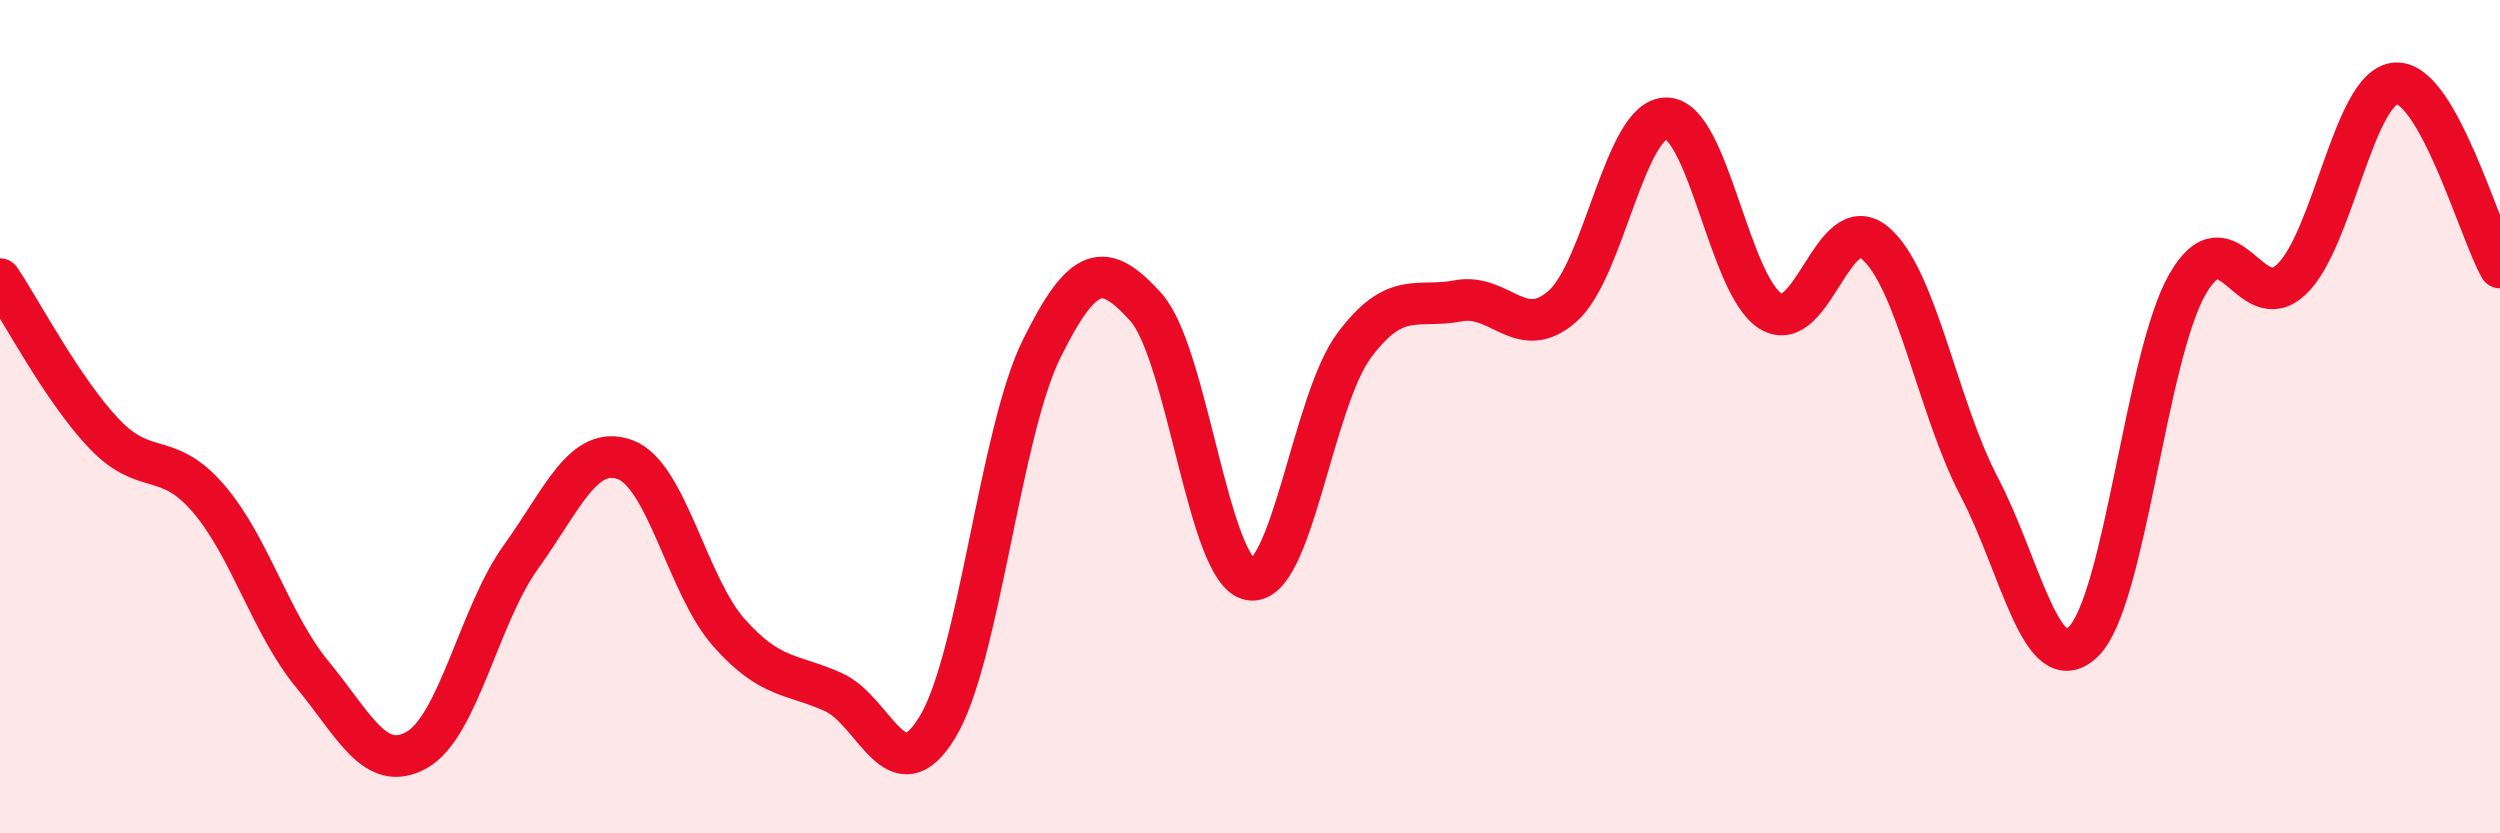
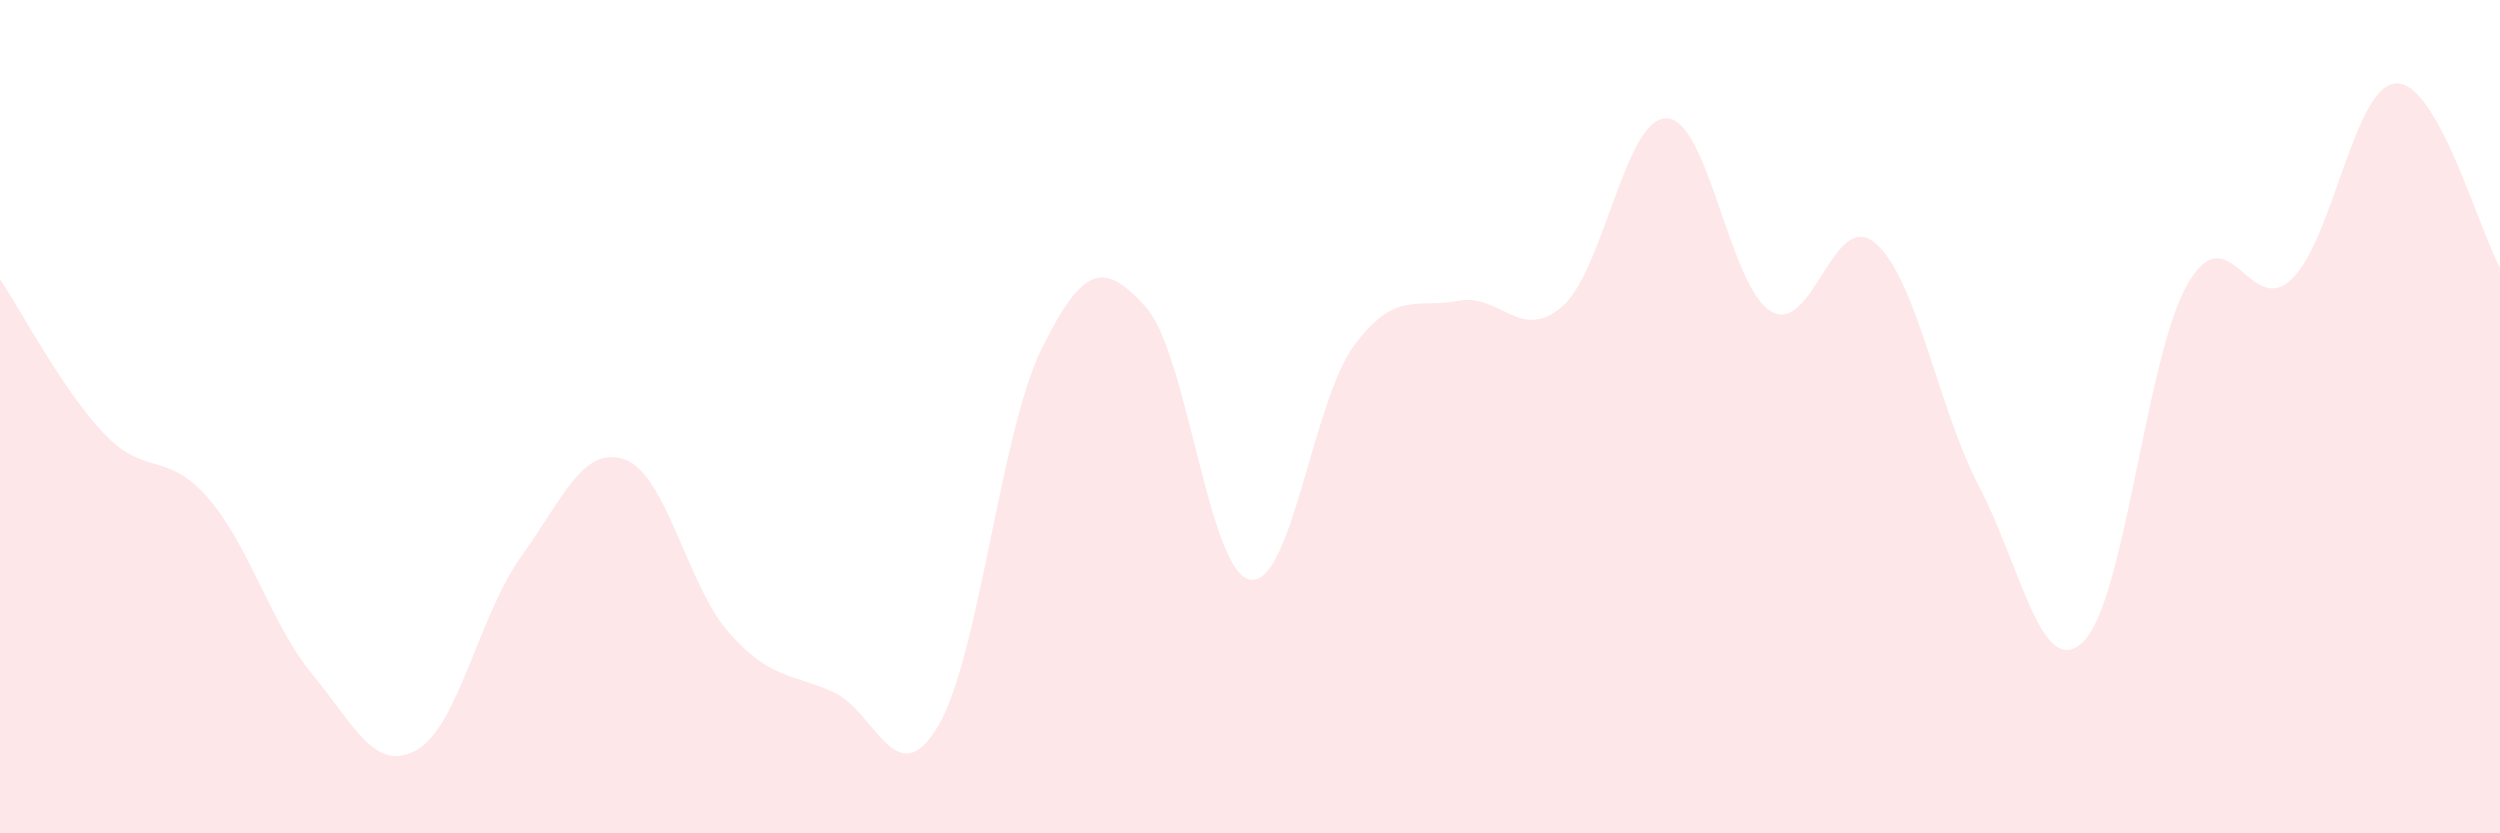
<svg xmlns="http://www.w3.org/2000/svg" width="60" height="20" viewBox="0 0 60 20">
  <path d="M 0,6.7 C 0.5,7.44 1.5,9.36 2.5,10.41 C 3.5,11.46 4,10.8 5,11.96 C 6,13.12 6.5,14.98 7.5,16.19 C 8.5,17.4 9,18.56 10,18 C 11,17.44 11.5,14.76 12.5,13.37 C 13.5,11.98 14,10.67 15,11.03 C 16,11.39 16.5,14.07 17.5,15.19 C 18.5,16.31 19,16.16 20,16.61 C 21,17.06 21.5,19.1 22.5,17.45 C 23.5,15.8 24,10.39 25,8.37 C 26,6.35 26.5,6.26 27.5,7.37 C 28.5,8.48 29,13.73 30,13.91 C 31,14.09 31.5,9.63 32.5,8.29 C 33.5,6.95 34,7.41 35,7.22 C 36,7.03 36.5,8.23 37.5,7.35 C 38.5,6.47 39,2.82 40,2.84 C 41,2.86 41.5,6.87 42.5,7.47 C 43.5,8.07 44,4.99 45,5.83 C 46,6.67 46.5,9.77 47.5,11.68 C 48.5,13.59 49,16.37 50,15.4 C 51,14.43 51.5,8.56 52.5,6.82 C 53.5,5.08 54,7.66 55,6.7 C 56,5.74 56.5,2.06 57.5,2 C 58.5,1.94 59.5,5.54 60,6.42L60 20L0 20Z" fill="#EB0A25" opacity="0.1" stroke-linecap="round" stroke-linejoin="round" />
-   <path d="M 0,6.7 C 0.5,7.44 1.5,9.36 2.5,10.41 C 3.5,11.46 4,10.8 5,11.96 C 6,13.12 6.5,14.98 7.5,16.19 C 8.5,17.4 9,18.56 10,18 C 11,17.44 11.5,14.76 12.5,13.37 C 13.5,11.98 14,10.67 15,11.03 C 16,11.39 16.5,14.07 17.5,15.19 C 18.5,16.31 19,16.16 20,16.61 C 21,17.06 21.5,19.1 22.5,17.45 C 23.5,15.8 24,10.39 25,8.37 C 26,6.35 26.5,6.26 27.5,7.37 C 28.5,8.48 29,13.73 30,13.91 C 31,14.09 31.5,9.63 32.5,8.29 C 33.5,6.95 34,7.41 35,7.22 C 36,7.03 36.5,8.23 37.5,7.35 C 38.5,6.47 39,2.82 40,2.84 C 41,2.86 41.5,6.87 42.5,7.47 C 43.5,8.07 44,4.99 45,5.83 C 46,6.67 46.5,9.77 47.5,11.68 C 48.5,13.59 49,16.37 50,15.4 C 51,14.43 51.5,8.56 52.5,6.82 C 53.5,5.08 54,7.66 55,6.7 C 56,5.74 56.5,2.06 57.5,2 C 58.5,1.94 59.5,5.54 60,6.42" stroke="#EB0A25" stroke-width="1" fill="none" stroke-linecap="round" stroke-linejoin="round" />
</svg>